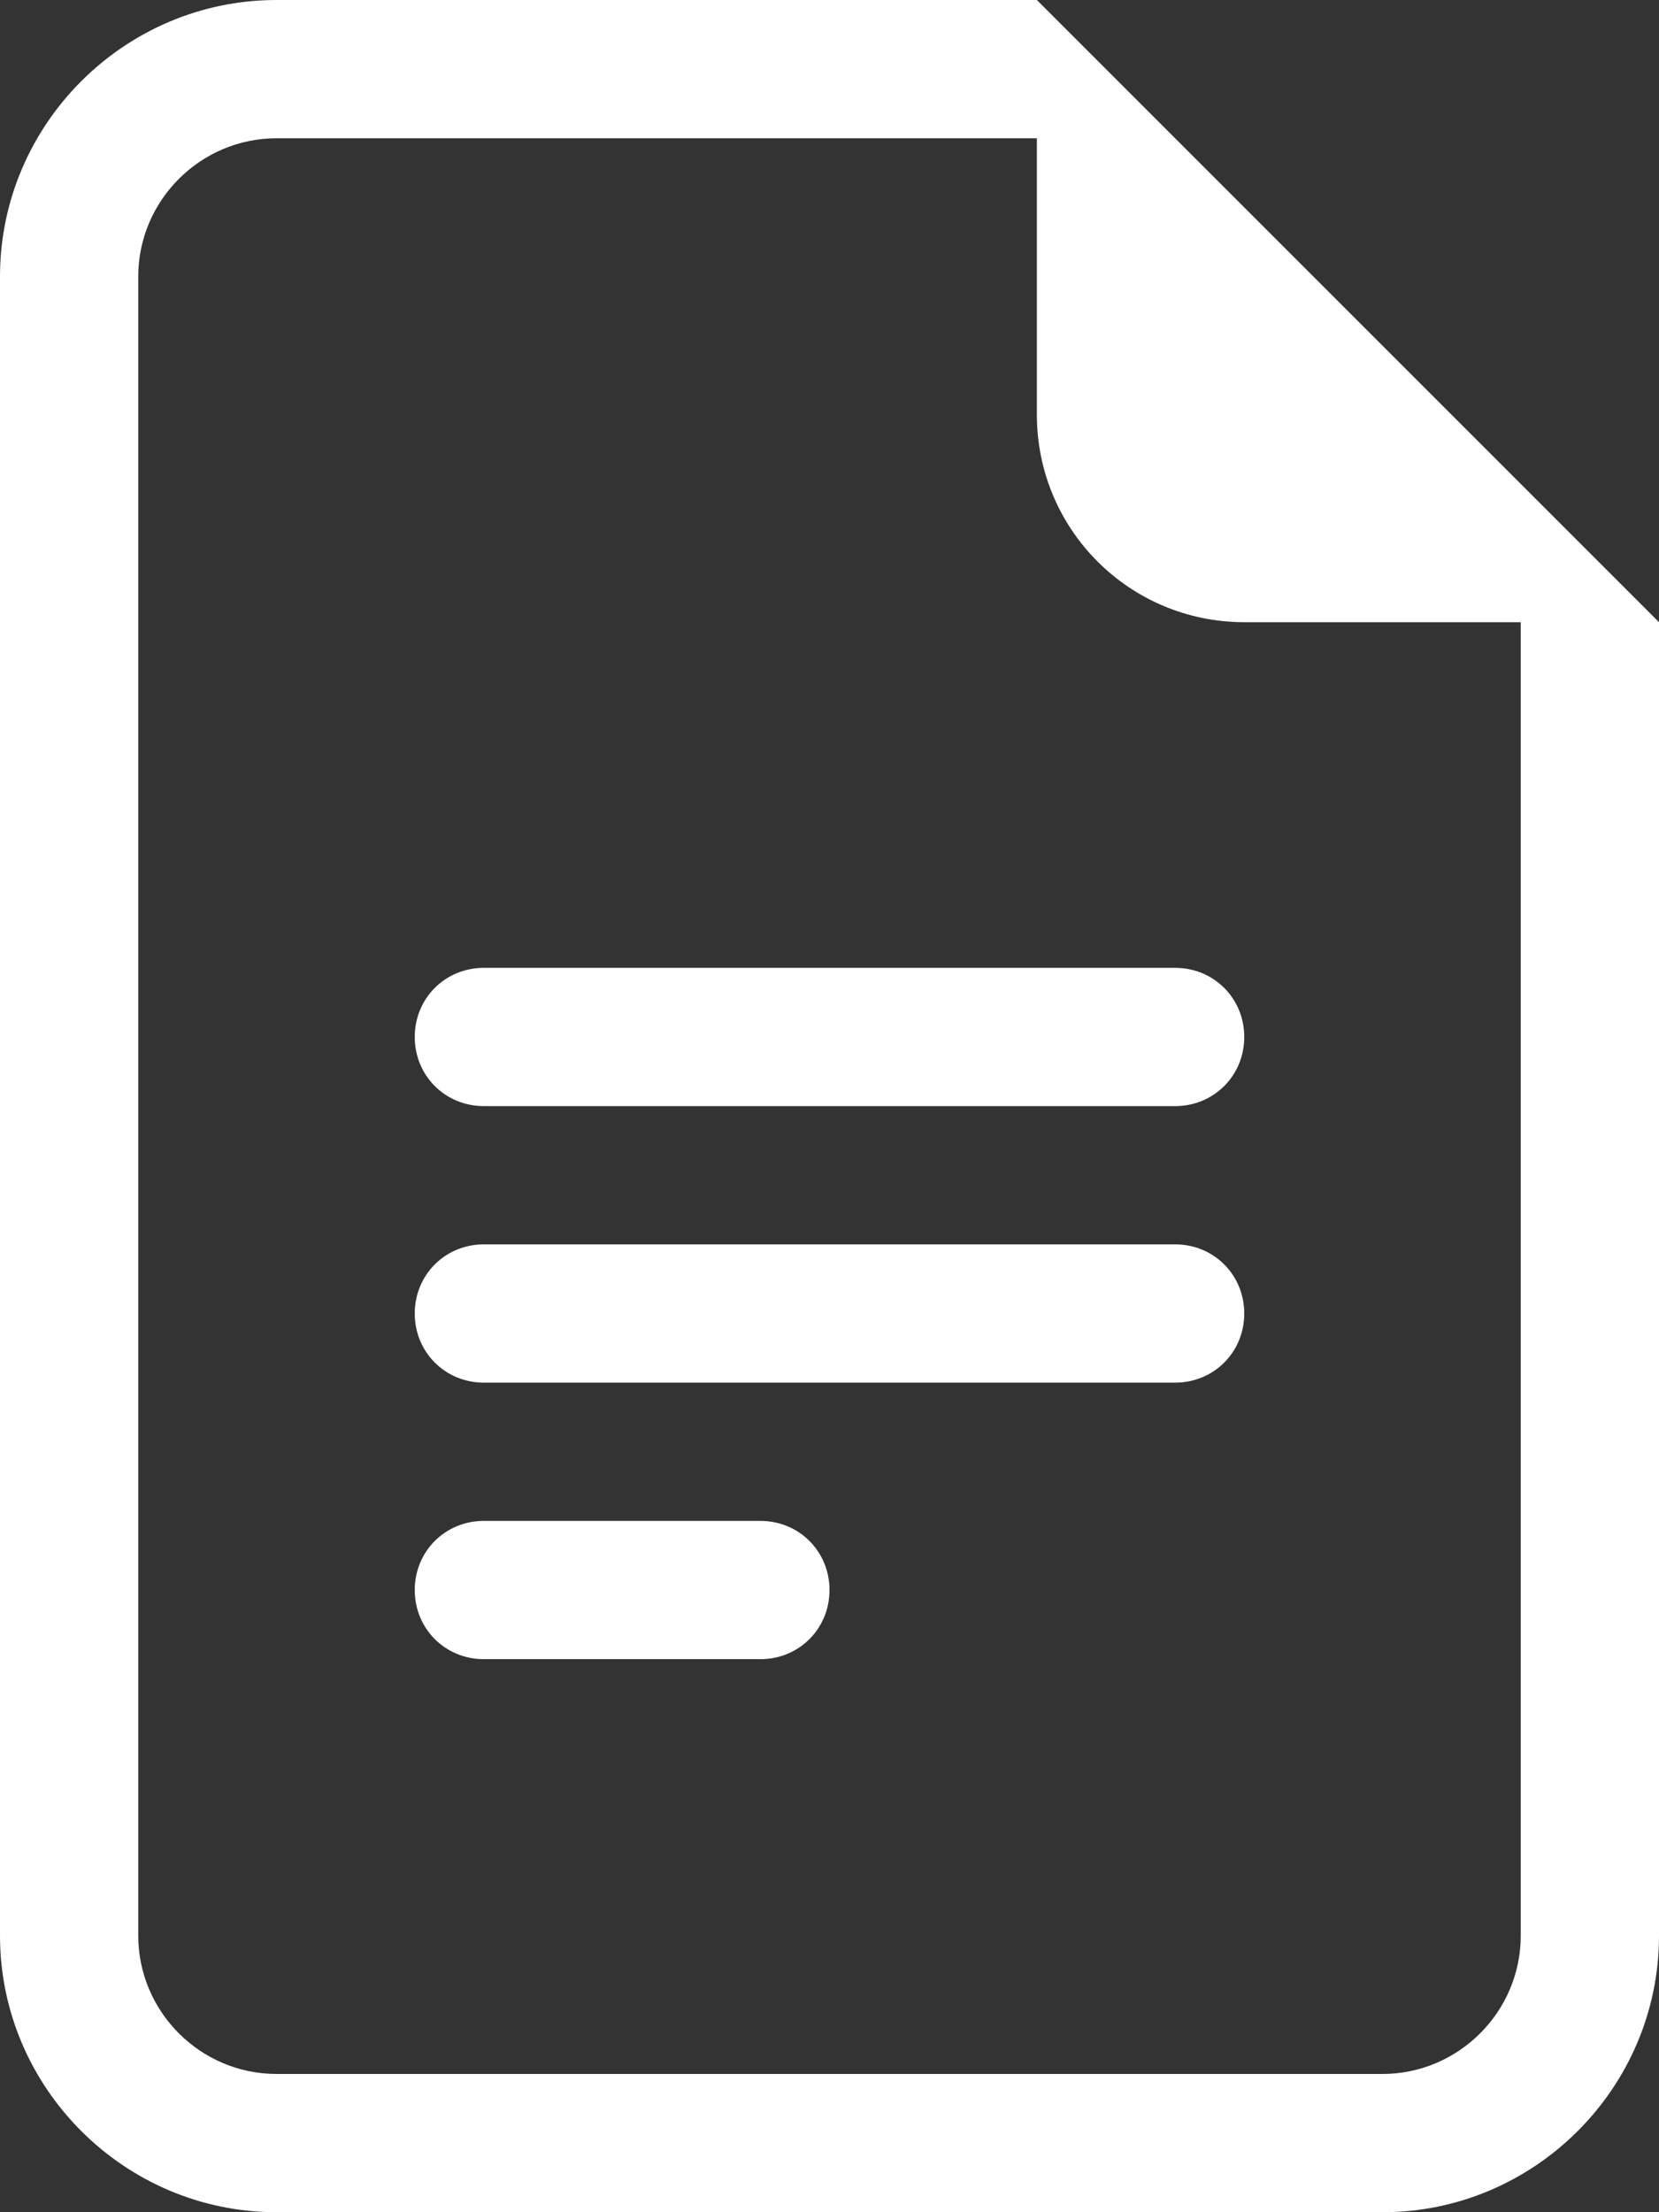
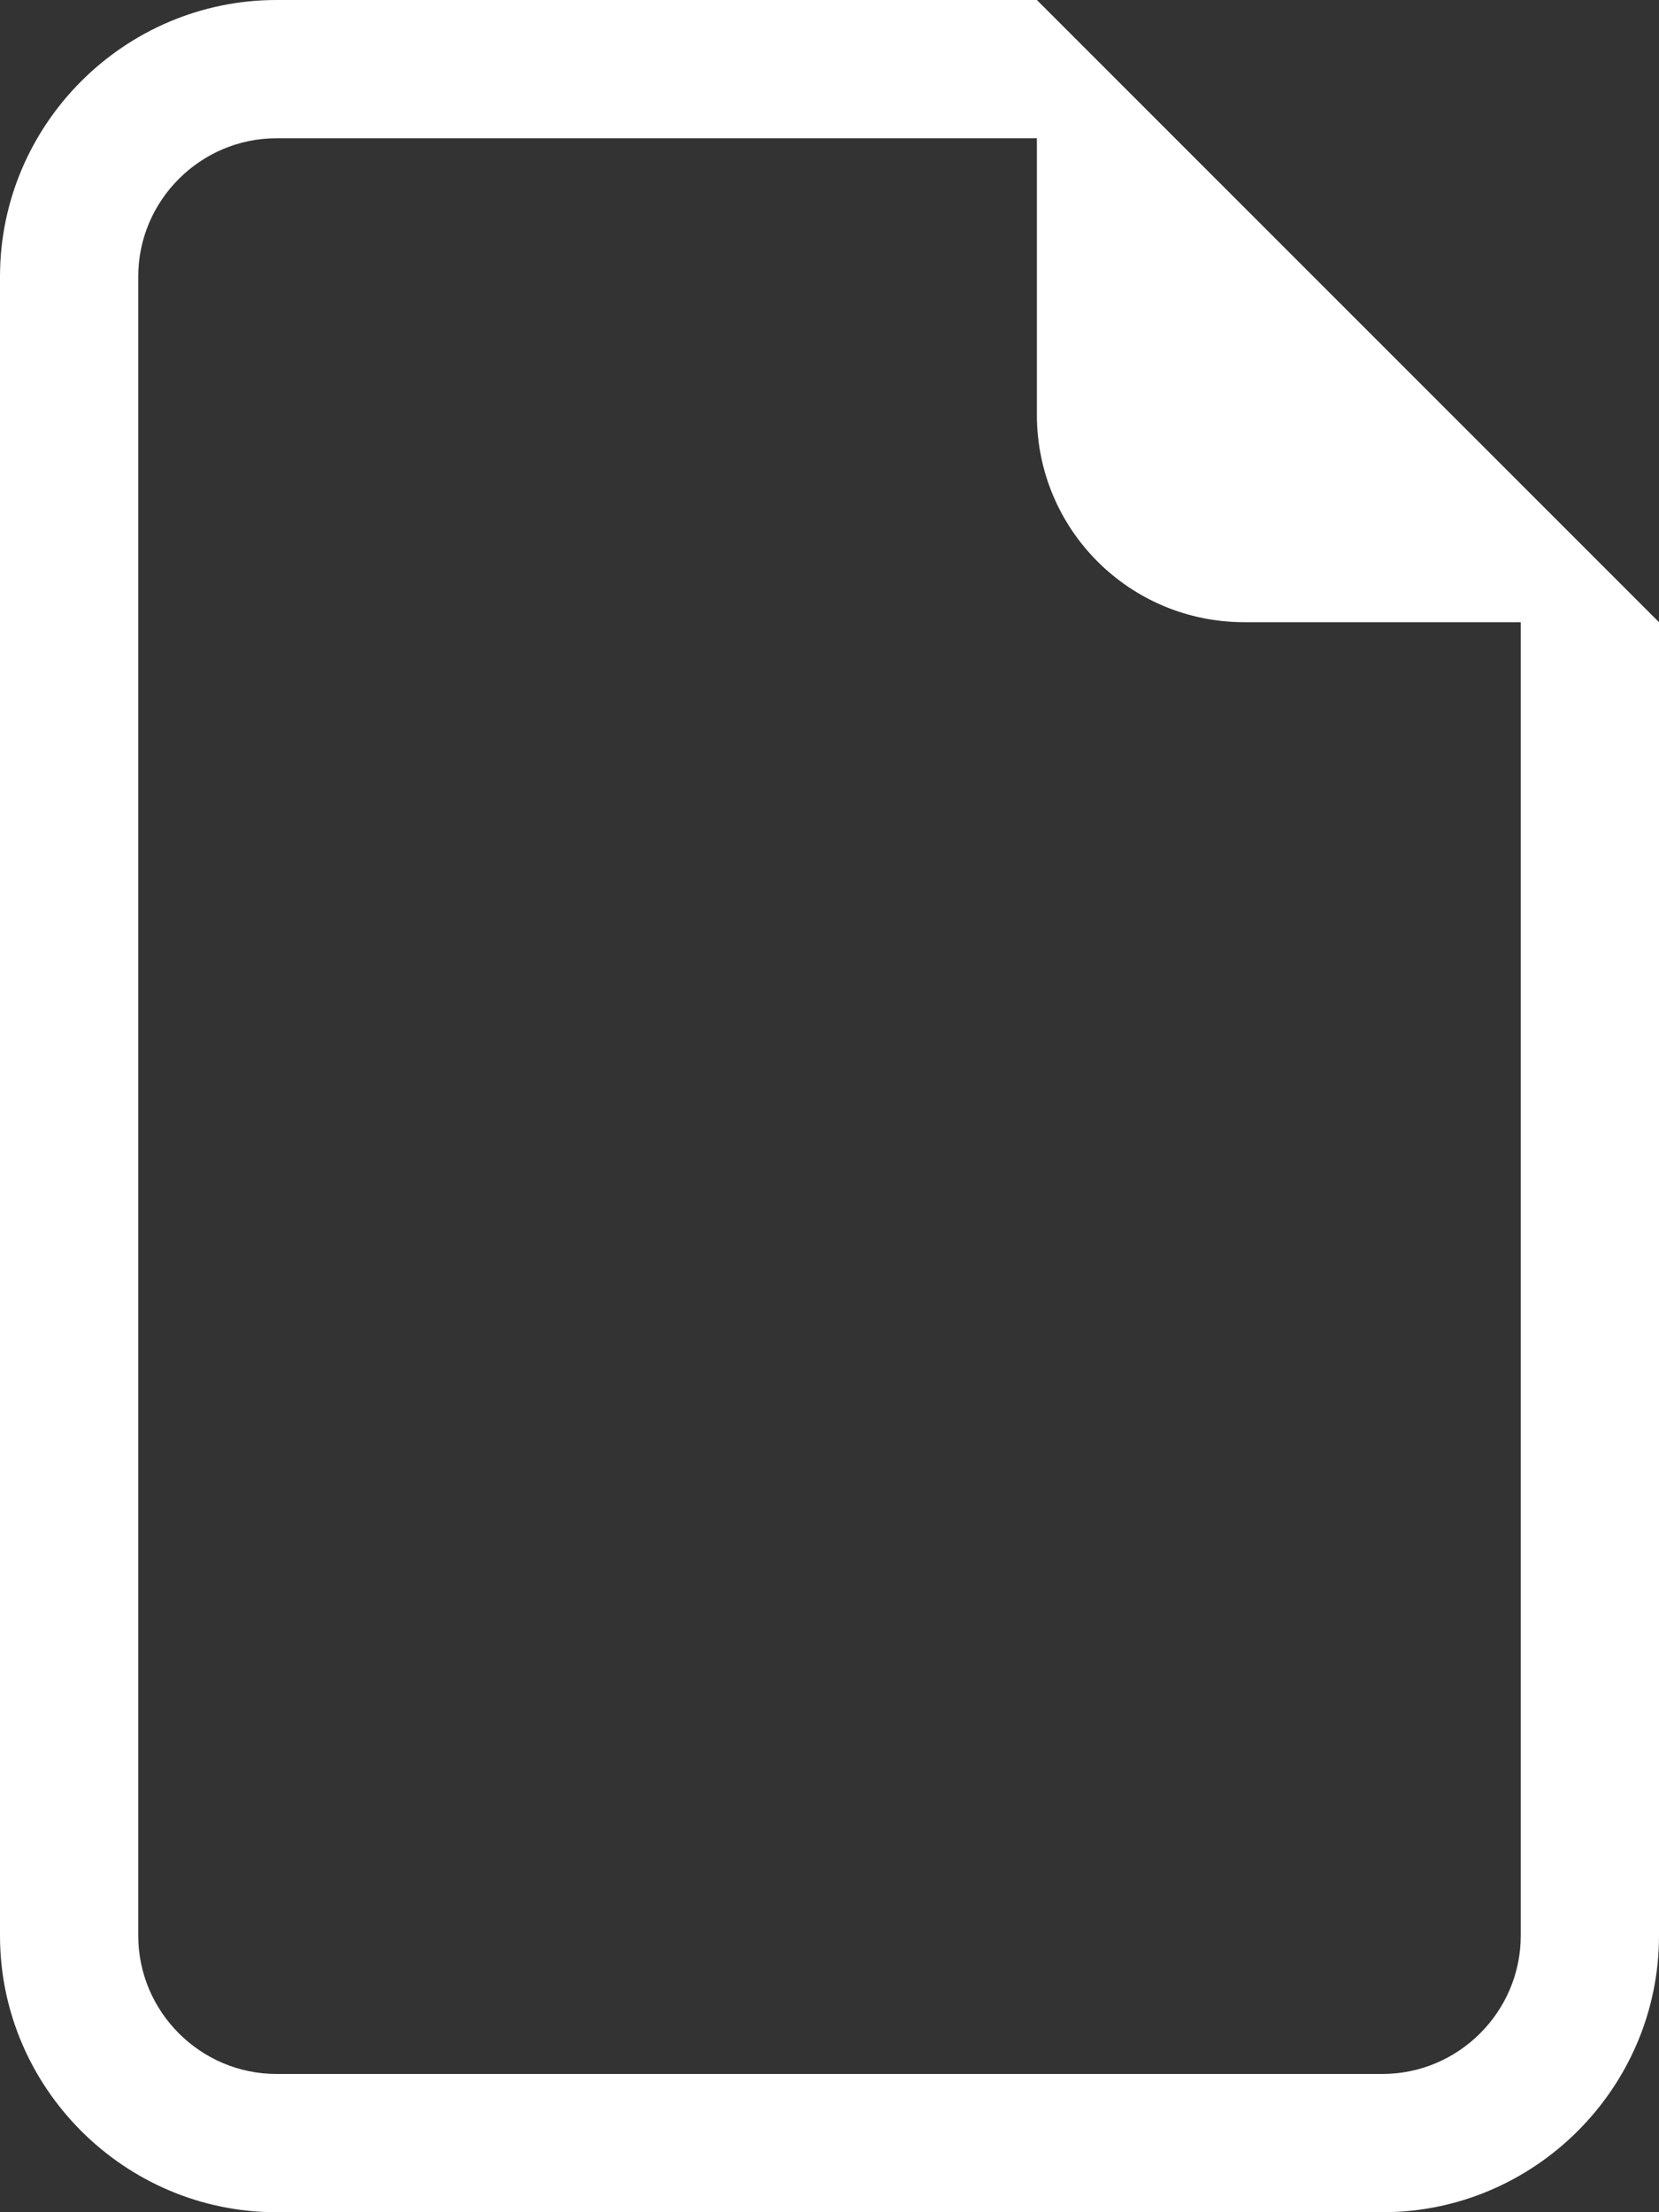
<svg xmlns="http://www.w3.org/2000/svg" id="Layer_1" data-name="Layer 1" viewBox="0 0 12 16">
  <rect x="0" y="0" width="12" height="16" fill="#333333" stroke="none" />
  <defs>
    <style>
      .cls-1 {
        fill: #fff;
      }
    </style>
  </defs>
-   <path class="cls-1" d="m3.5,7c-.28,0-.5.22-.5.5s.22.5.5.5h5c.28,0,.5-.22.5-.5s-.22-.5-.5-.5H3.5Zm-.5,2.5c0-.28.22-.5.5-.5h5c.28,0,.5.22.5.5s-.22.5-.5.5H3.5c-.28,0-.5-.22-.5-.5Zm0,2c0-.28.22-.5.5-.5h2c.28,0,.5.22.5.5s-.22.5-.5.5h-2c-.28,0-.5-.22-.5-.5Z" />
  <path class="cls-1" d="m7.5,0H2C.9,0,0,.9,0,2v12c0,1.1.9,2,2,2h8c1.1,0,2-.9,2-2V4.5L7.5,0Zm0,1v2c0,.83.67,1.5,1.5,1.5h2v9.5c0,.55-.45,1-1,1H2c-.55,0-1-.45-1-1V2c0-.55.45-1,1-1h5.5Z" />
</svg>